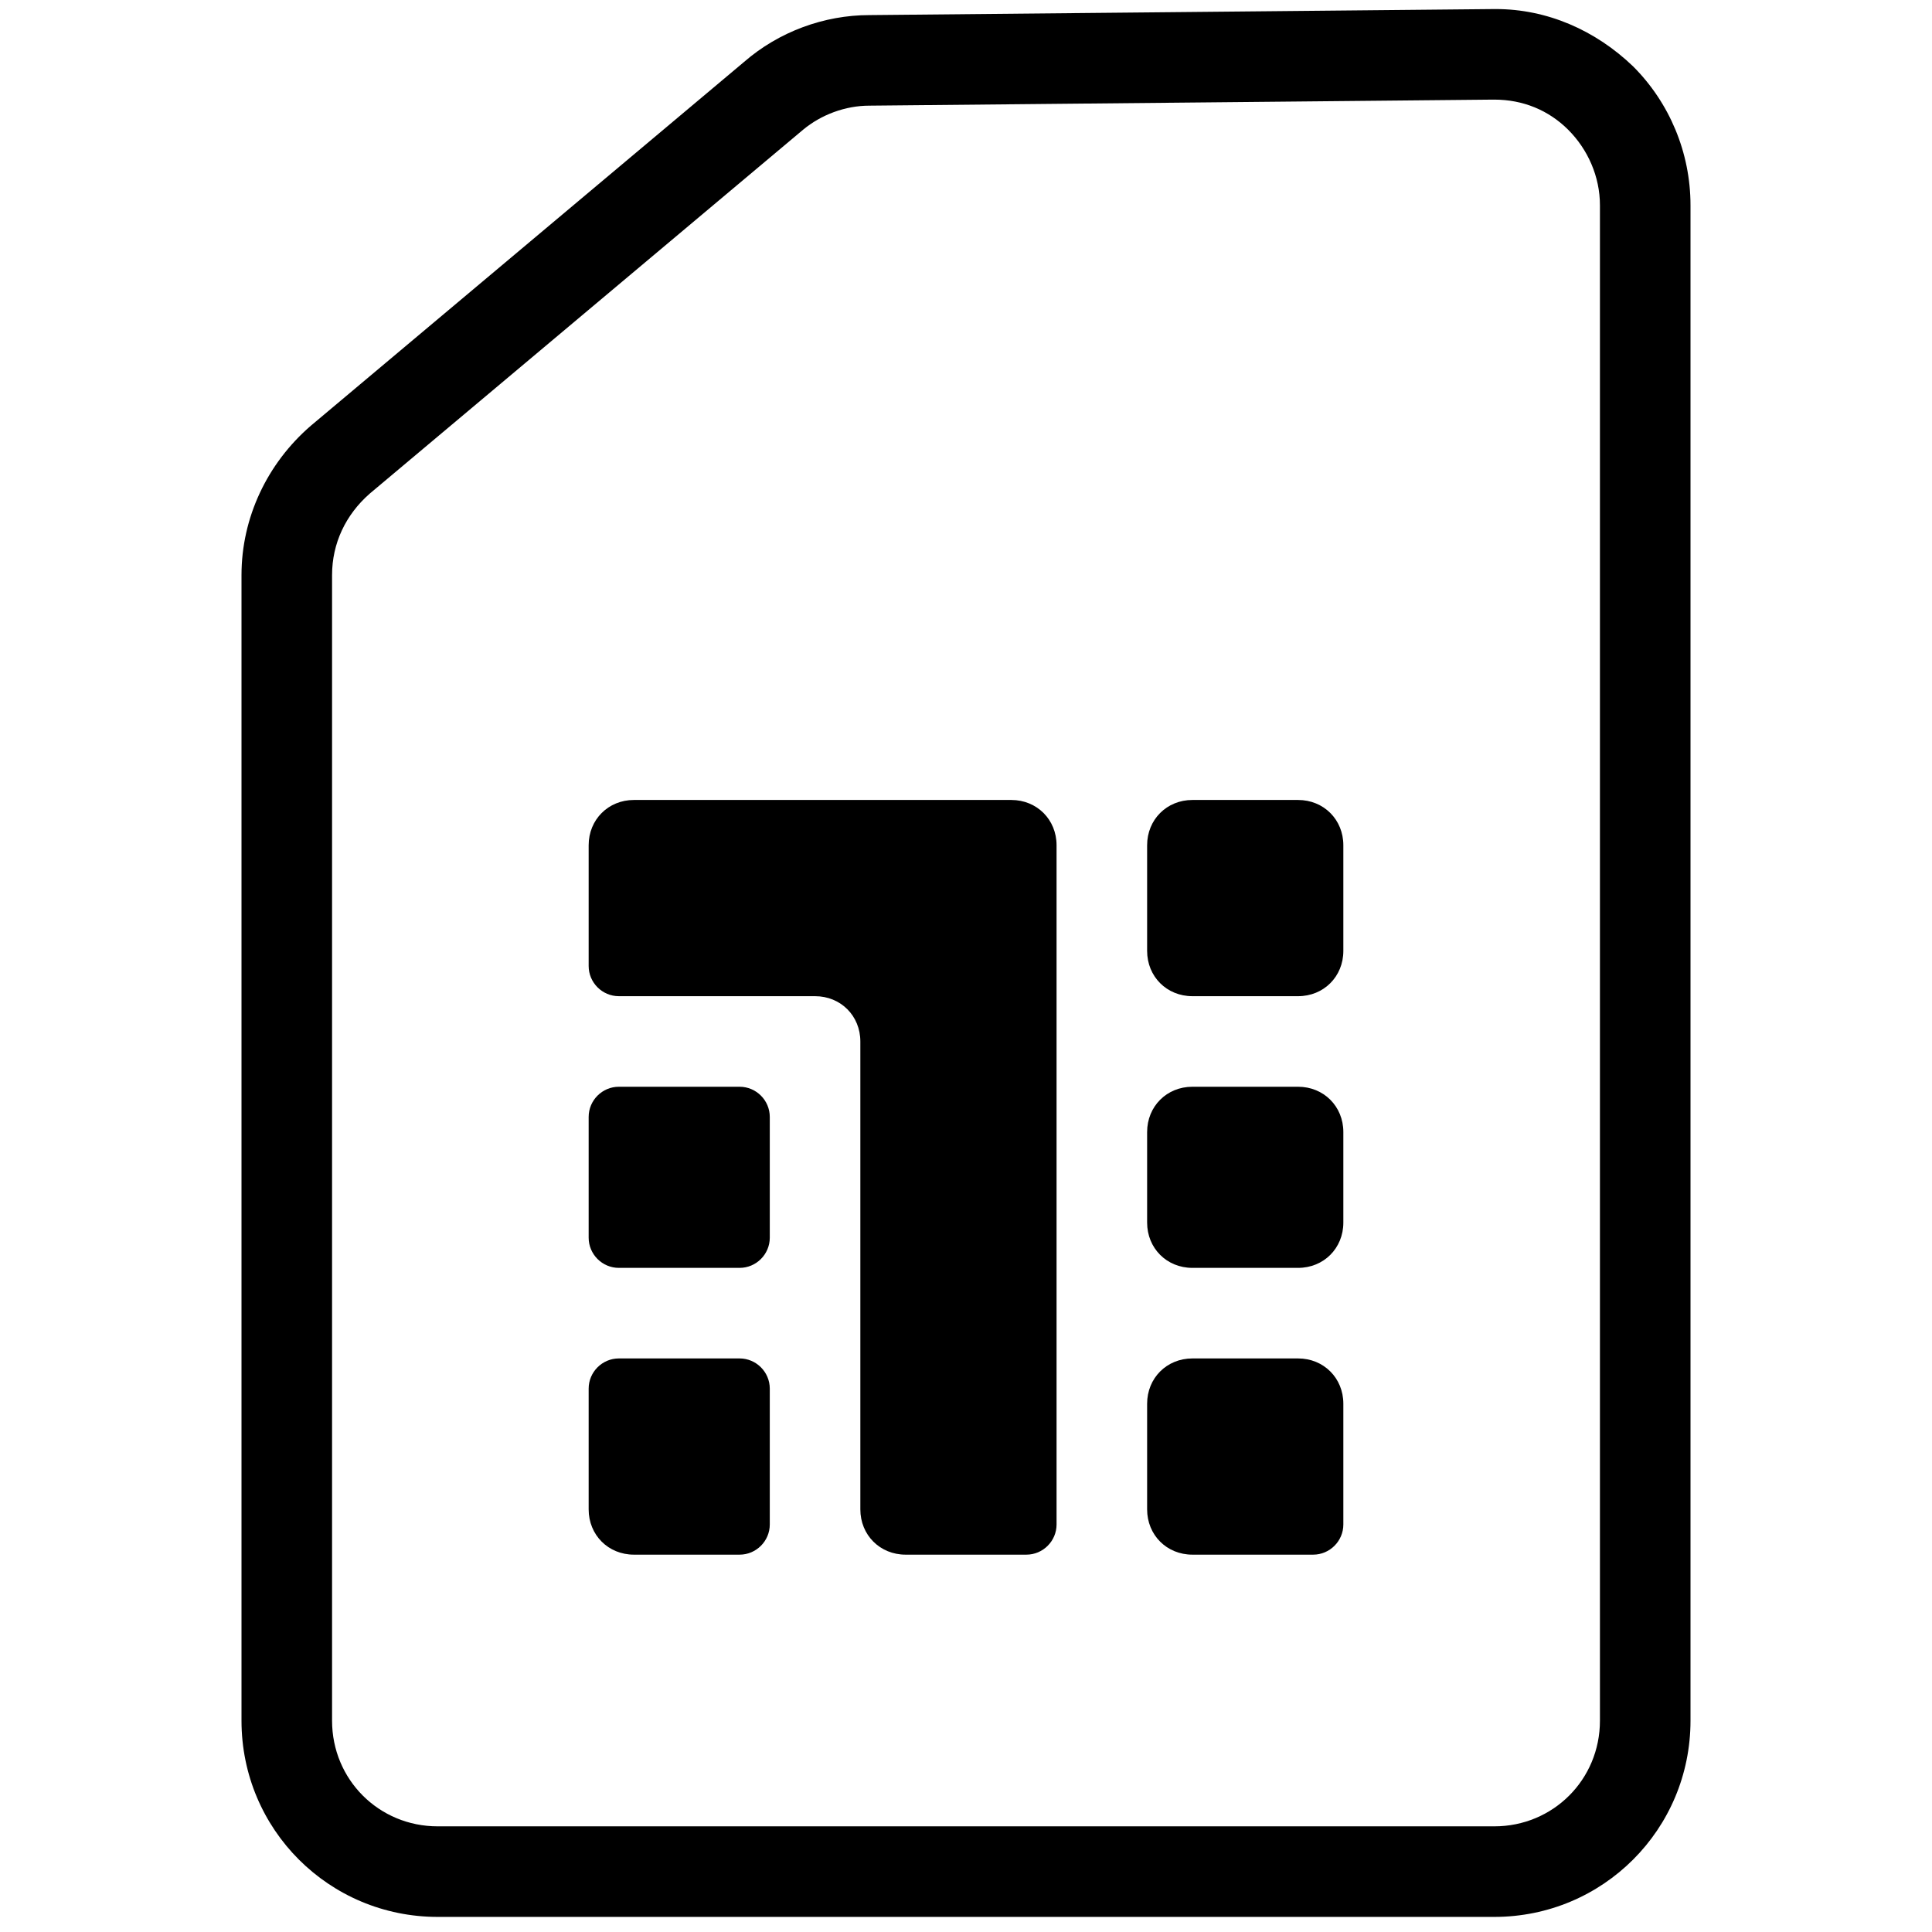
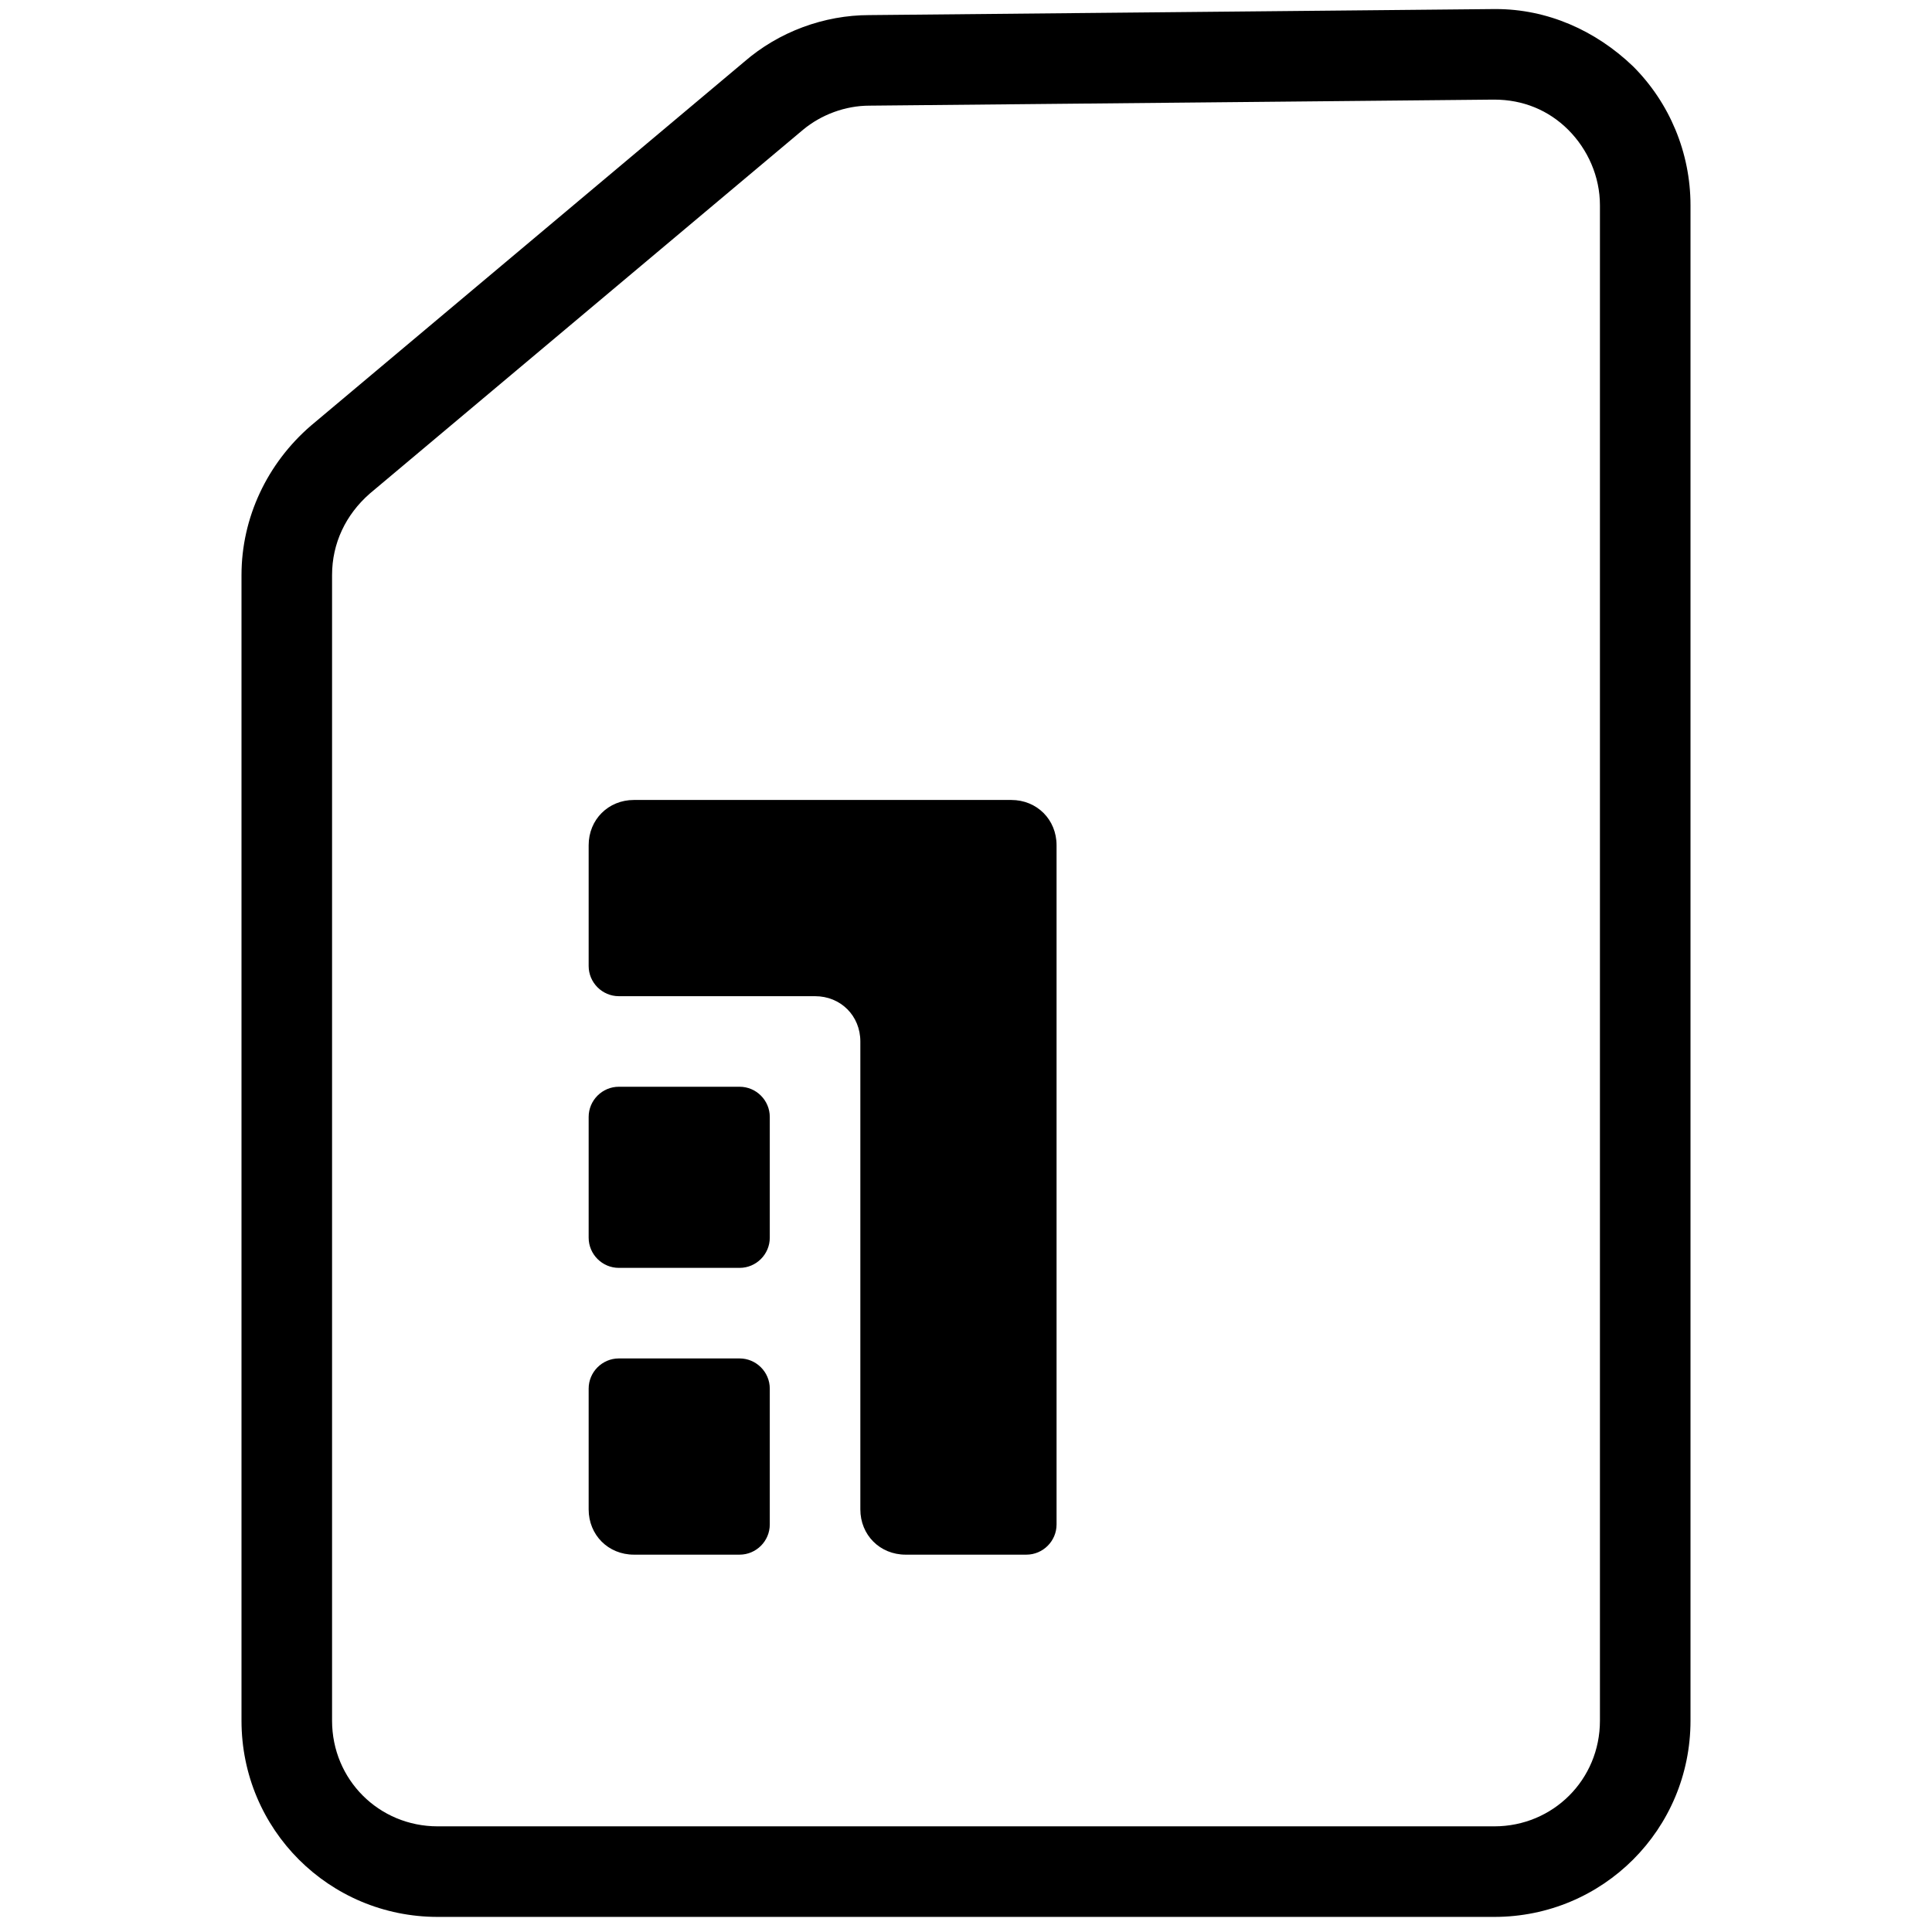
<svg xmlns="http://www.w3.org/2000/svg" id="Layer_1" viewBox="0 0 128 128">
  <g>
    <path d="m49 72h-8c-1.1 0-2 .9-2 2v8c0 1.1.9 2 2 2h8c1.1 0 2-.9 2-2v-8c0-1.1-.9-2-2-2z" />
    <path d="m67 53h-25c-1.7 0-3 1.3-3 3v8c0 1.1.9 2 2 2h13c1.7 0 3 1.3 3 3v31c0 1.7 1.3 3 3 3h8c1.1 0 2-.9 2-2v-45c0-1.7-1.3-3-3-3z" />
    <path d="m49 90h-8c-1.1 0-2 .9-2 2v8c0 1.7 1.3 3 3 3h7c1.1 0 2-.9 2-2v-9c0-1.1-.9-2-2-2z" />
-     <path d="m86 90h-7c-1.7 0-3 1.3-3 3v7c0 1.7 1.3 3 3 3h8c1.1 0 2-.9 2-2v-8c0-1.7-1.3-3-3-3z" />
-     <path d="m86 53h-7c-1.7 0-3 1.3-3 3v7c0 1.7 1.3 3 3 3h7c1.7 0 3-1.3 3-3v-7c0-1.7-1.3-3-3-3z" />
-     <path d="m86 72h-7c-1.7 0-3 1.3-3 3v6c0 1.7 1.3 3 3 3h7c1.7 0 3-1.3 3-3v-6c0-1.7-1.3-3-3-3z" />
    <path d="m112 114v-100.4c0-3.5-1.4-6.8-3.8-9.2-2.5-2.4-5.7-3.8-9.1-3.8h-.1l-41.4.4c-3 0-6 1.1-8.3 3.1l-28.7 24.1c-2.9 2.5-4.6 6.1-4.6 9.9v75.9c0 7.2 5.8 13 13 13h70c7.2 0 13-5.8 13-13zm-90 0v-75.9c0-2.1.9-4 2.5-5.4l28.7-24.1c1.2-1 2.8-1.6 4.4-1.6l41.3-.4h.1c1.9 0 3.6.7 4.9 2s2.1 3.1 2.1 5v100.4c0 3.9-3.1 7-7 7h-70c-3.9 0-7-3.1-7-7z" />
  </g>
</svg>